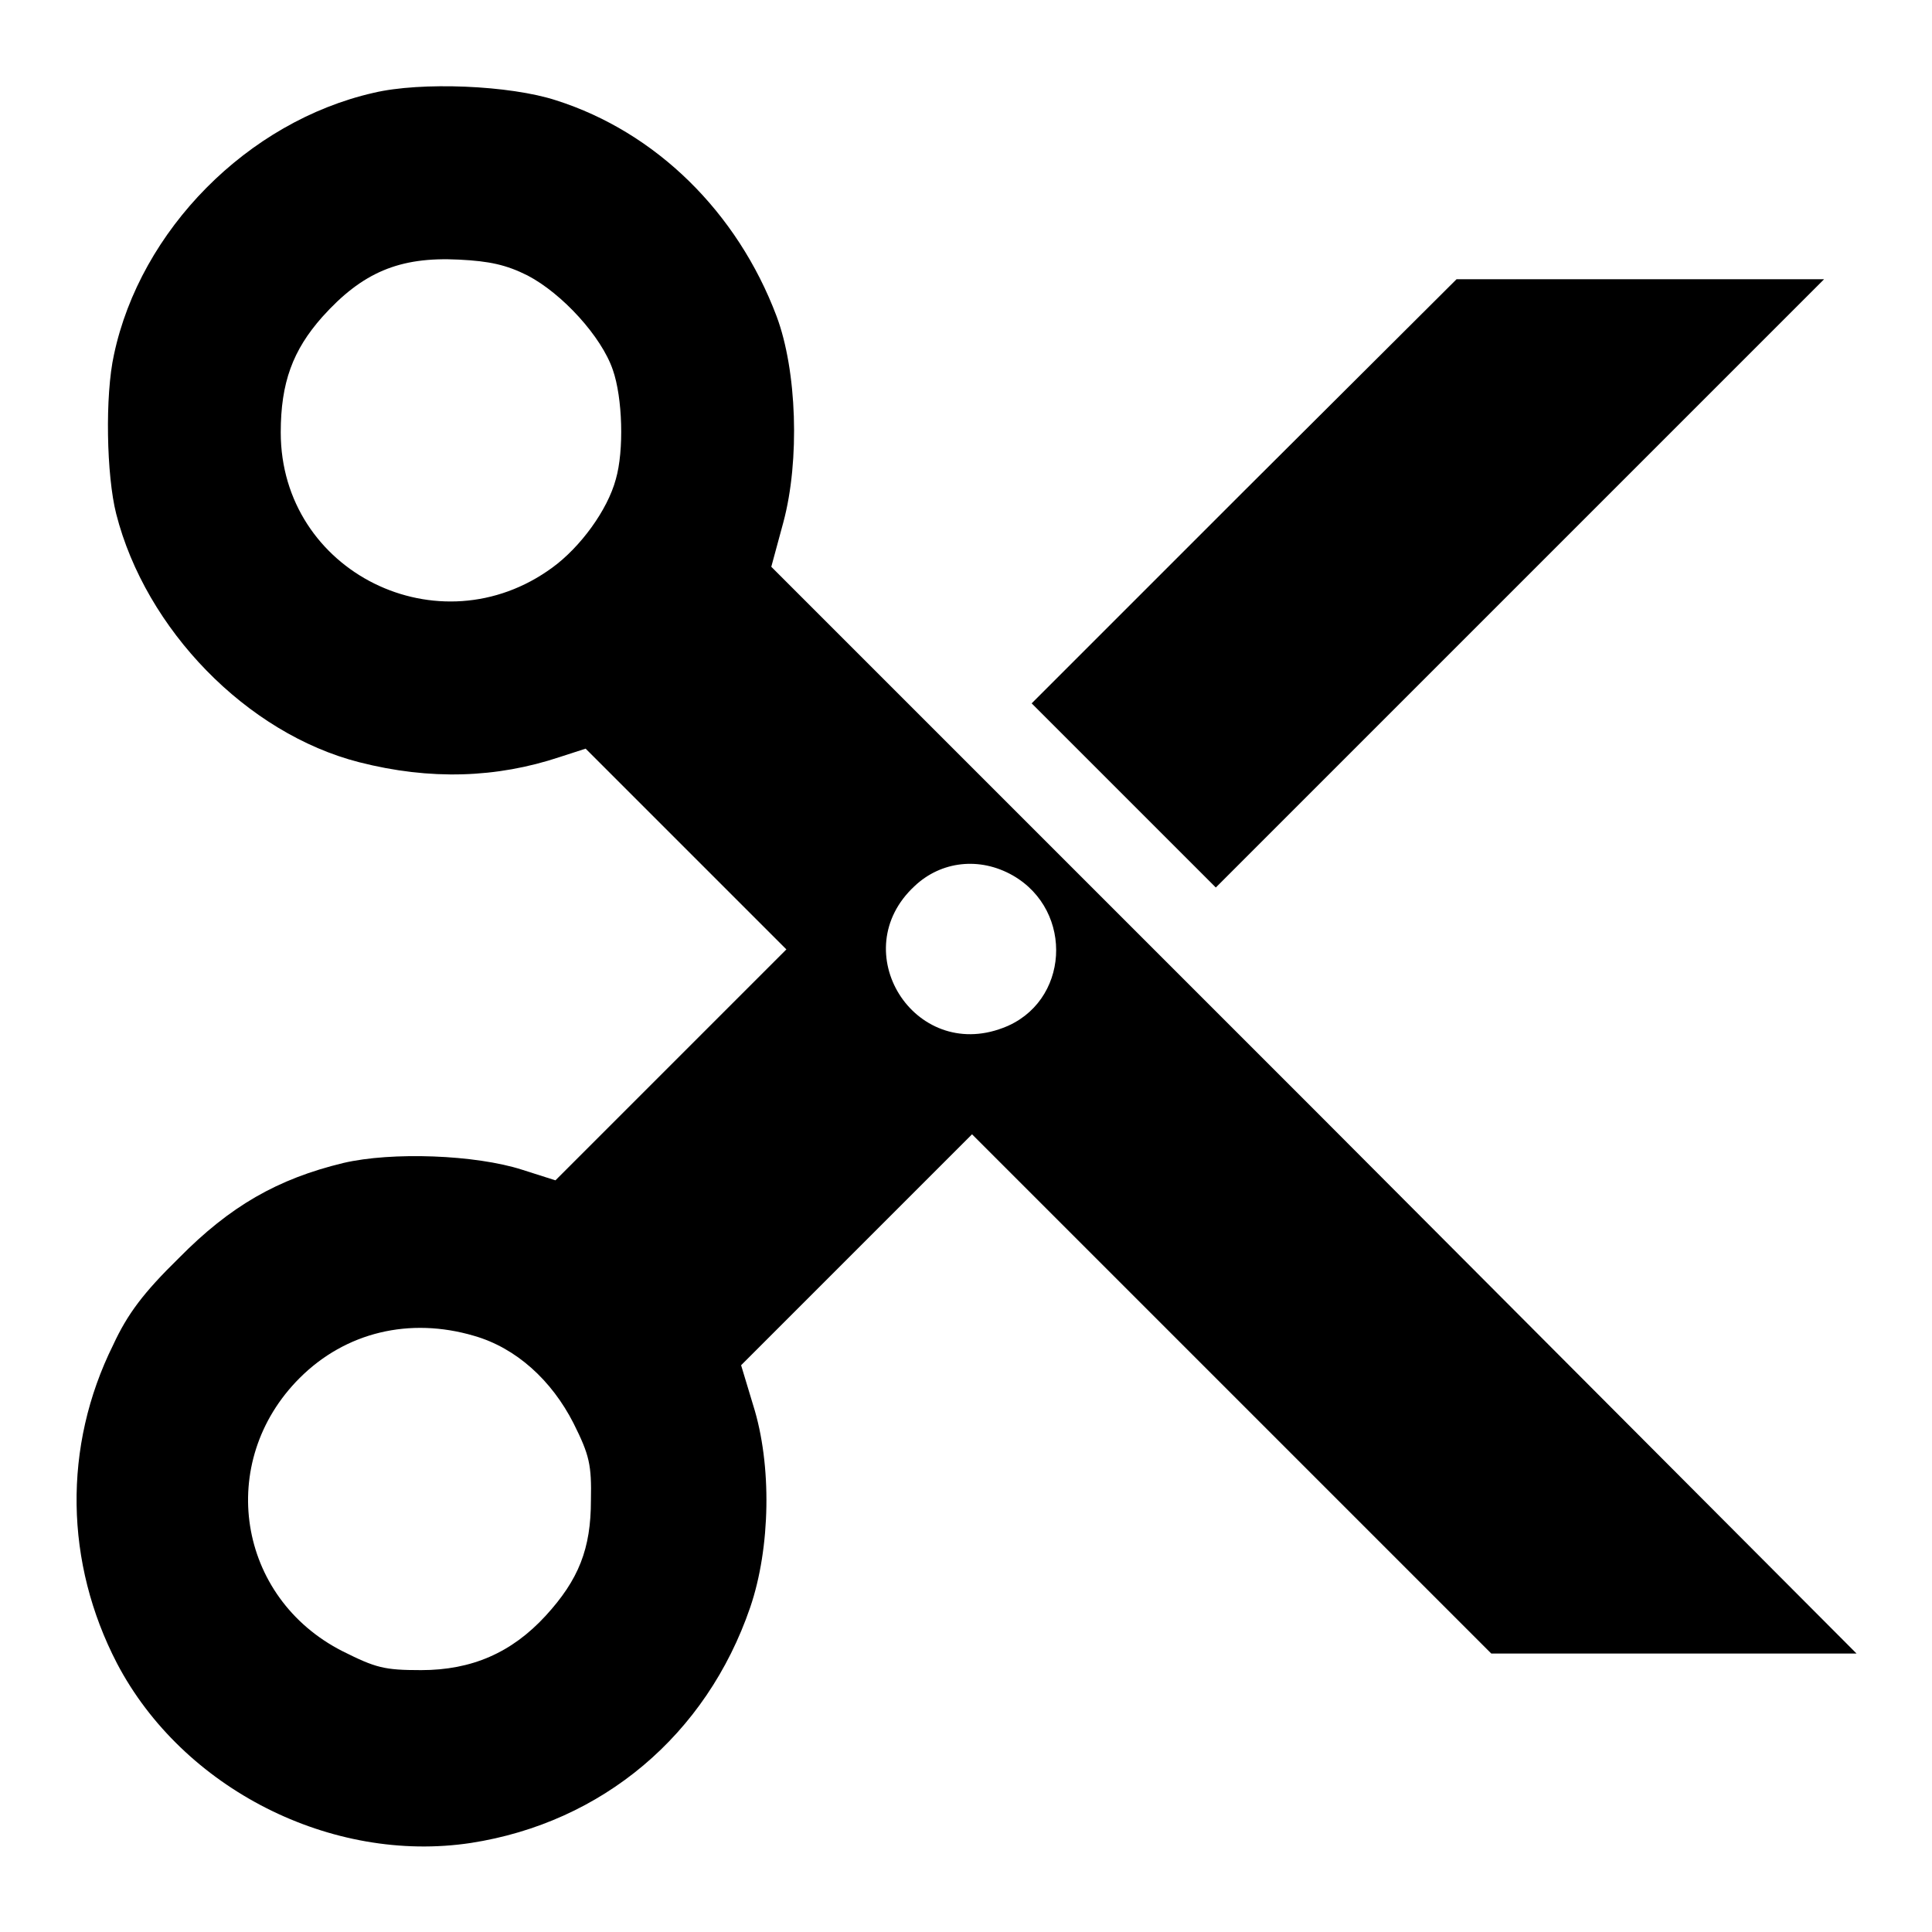
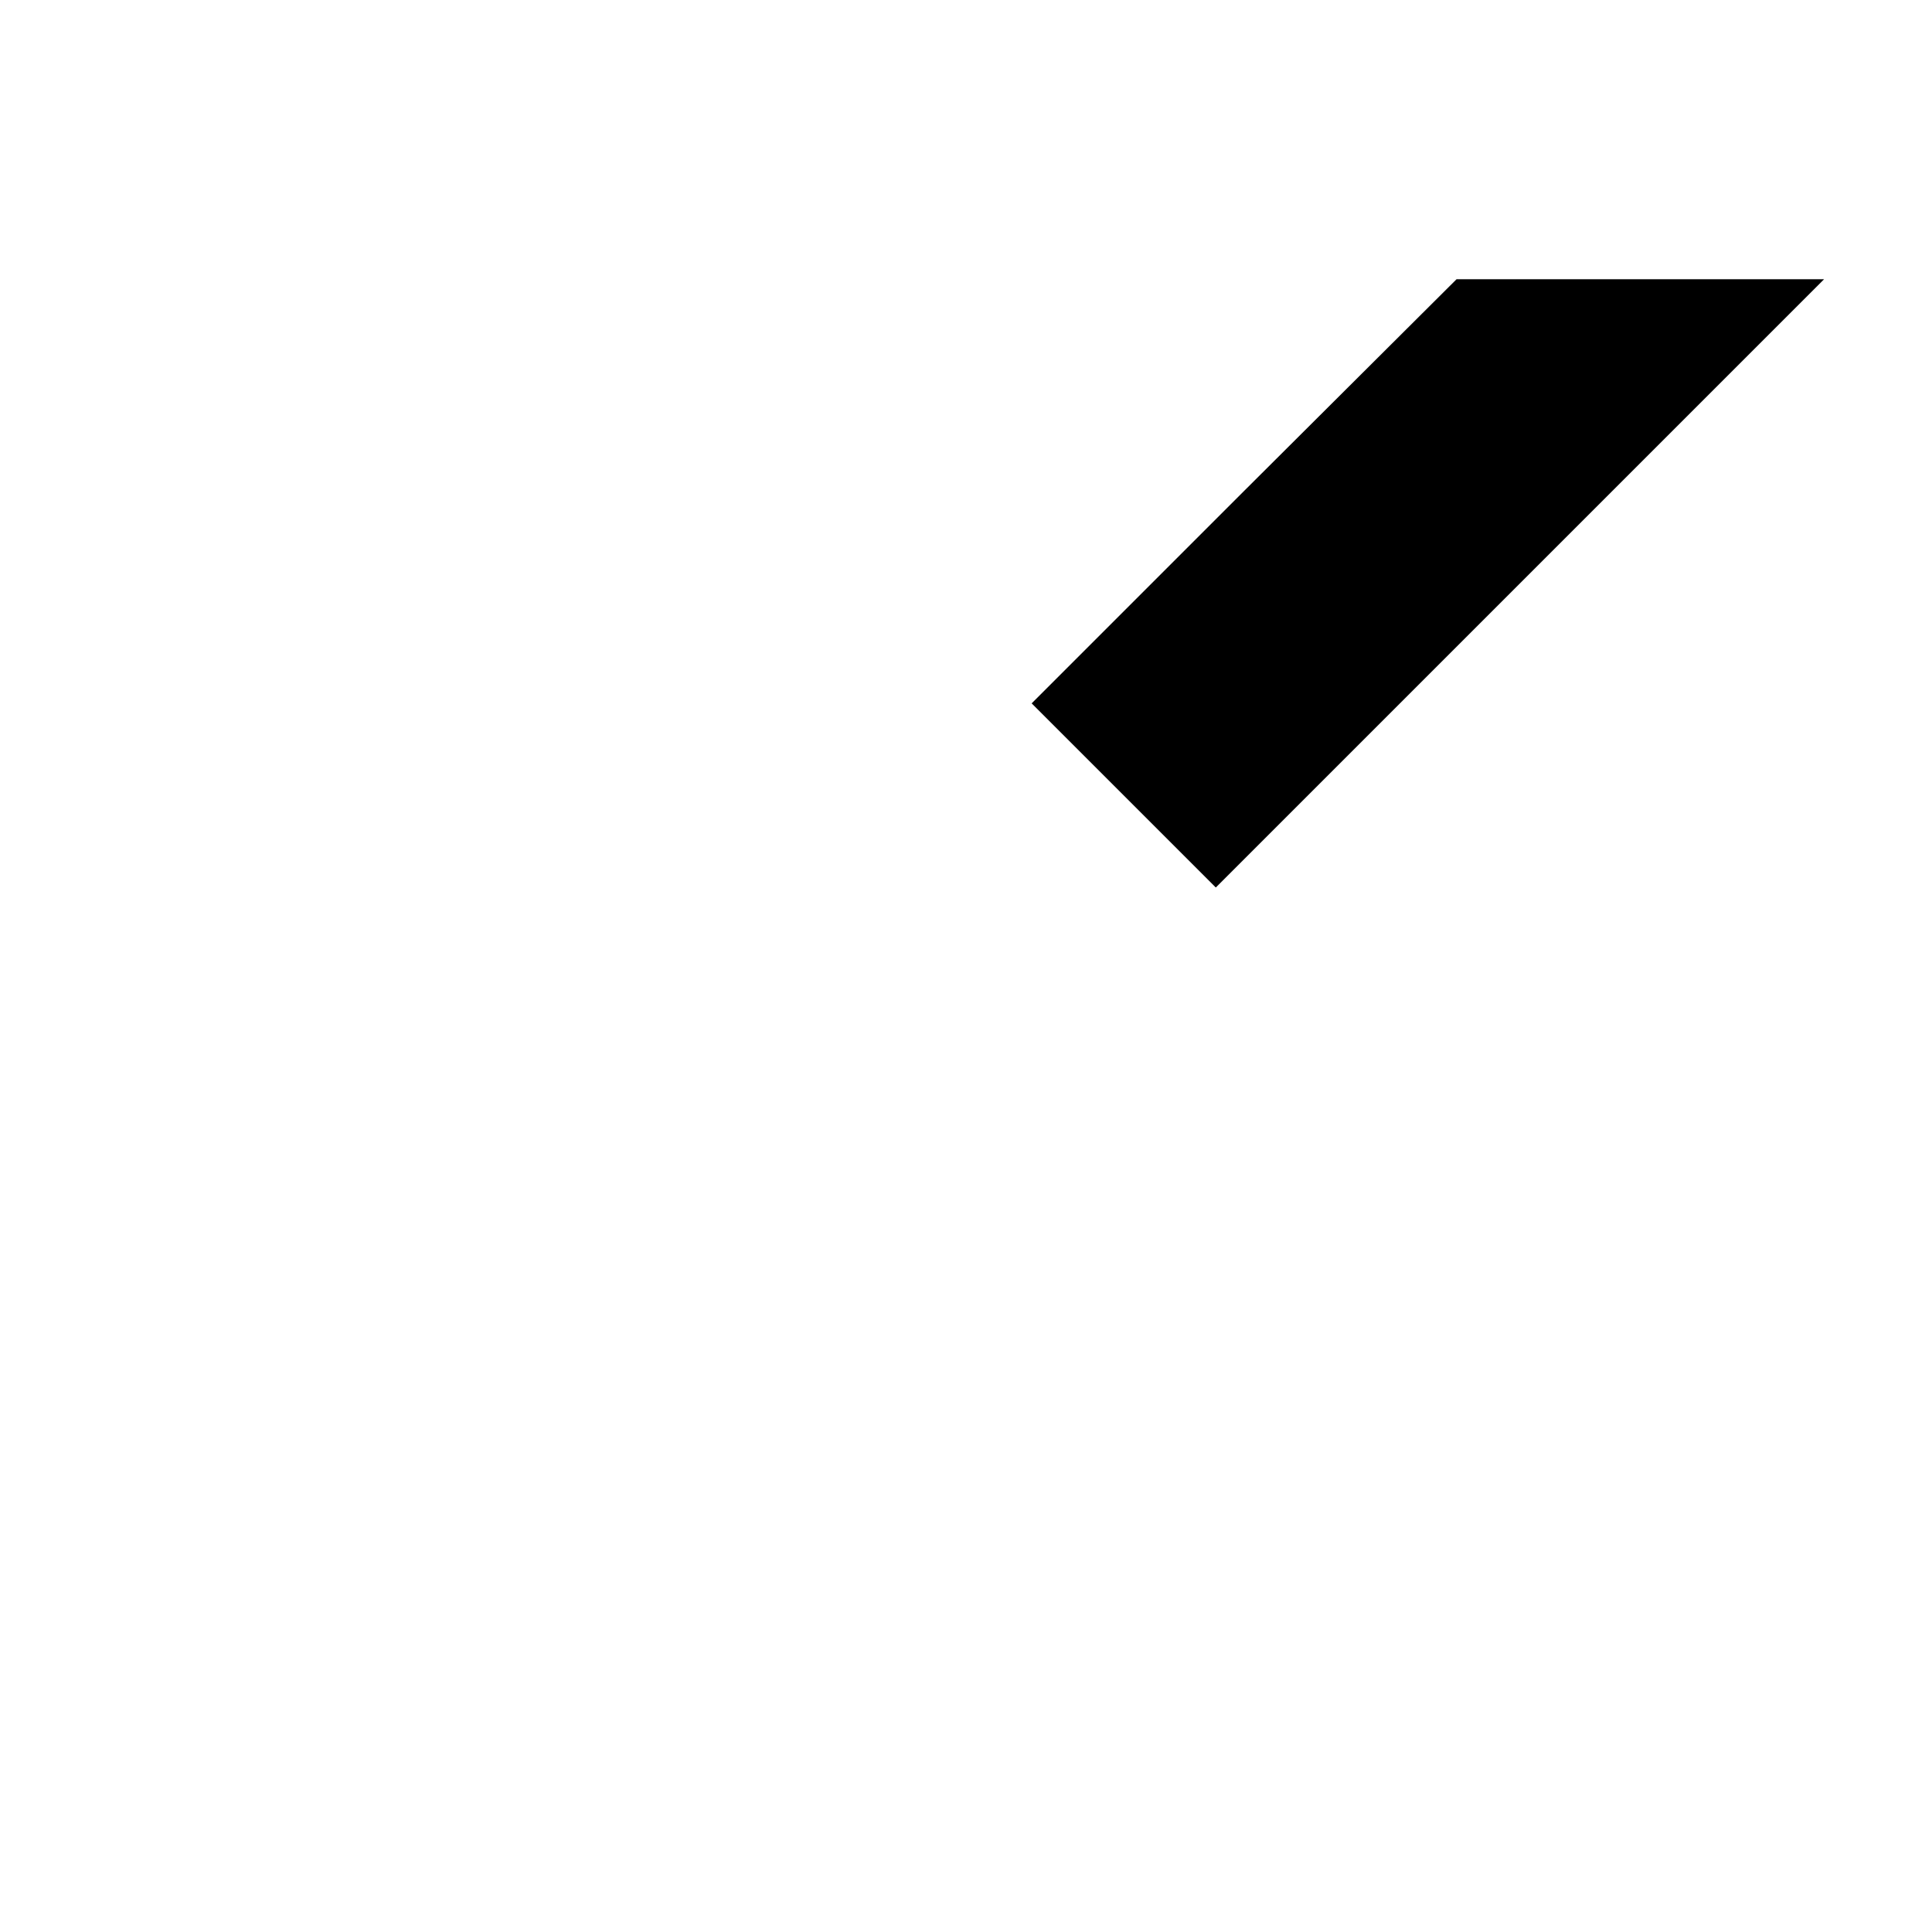
<svg xmlns="http://www.w3.org/2000/svg" version="1.1" x="0px" y="0px" viewBox="0 0 256 256" enable-background="new 0 0 256 256" xml:space="preserve">
  <g>
    <g>
      <g>
-         <path fill="#000000" d="M49.5,12.3C32.8,16.1,18.6,30.5,15.1,47c-1.2,5.4-1,16,0.3,21.1c3.9,15.3,17.3,29.1,32.2,32.9c9.4,2.4,18.2,2.1,26.6-0.7l3.4-1.1l13.3,13.3l13.3,13.3l-15.3,15.3l-15.3,15.3l-4.4-1.4c-6.2-2-17.3-2.4-23.7-0.9c-8.7,2.1-15,5.7-21.8,12.6c-4.7,4.6-6.8,7.4-8.7,11.5c-6.7,13.5-6.4,28.9,0.5,42.2c8.7,16.6,28.4,26.6,46.9,23.8c17.4-2.7,31.2-14.3,37-31.2c2.7-7.9,2.9-18.9,0.4-26.8l-1.6-5.3l15.3-15.3l15.3-15.3l34.4,34.4l34.4,34.4h24.4H246L174.1,147l-71.9-71.9l1.6-5.9c2.2-8.2,1.8-20.1-0.9-27.3c-5.2-13.8-16-24.4-29.2-28.6C67.6,11.3,55.8,10.8,49.5,12.3z M69.9,36.5c4.6,2.4,9.8,8.1,11.3,12.5c1.3,3.7,1.5,10.7,0.4,14.5c-1.1,4.1-4.7,9-8.4,11.7c-15,11-36,0.6-36-17.9c0-6.6,1.6-10.9,5.5-15.3c5.3-5.9,10.2-8,18.1-7.6C64.9,34.6,67.1,35.1,69.9,36.5z M134.2,116c8.2,4.7,7.5,16.9-1.3,20.2c-11.8,4.5-21-10.2-11.7-18.8C124.7,114.1,129.8,113.5,134.2,116z M62.8,177c5.6,1.6,10.3,5.9,13.2,11.6c2.1,4.2,2.4,5.5,2.3,10.2c0,6.4-1.6,10.5-6,15.3c-4.5,4.9-9.8,7.2-16.5,7.2c-4.9,0-6-0.3-10.4-2.5c-14-7.1-16.8-25.1-5.7-36.2C45.8,176.5,54.3,174.5,62.8,177z" />
-         <path fill="#000000" d="M164.8,65.1l-28.1,28.1l12.2,12.2l12.2,12.2l40.3-40.3L241.7,37h-24.3H193L164.8,65.1z" />
+         <path fill="#000000" d="M164.8,65.1l-28.1,28.1l12.2,12.2l12.2,12.2l40.3-40.3L241.7,37h-24.3H193L164.8,65.1" />
      </g>
    </g>
  </g>
</svg>